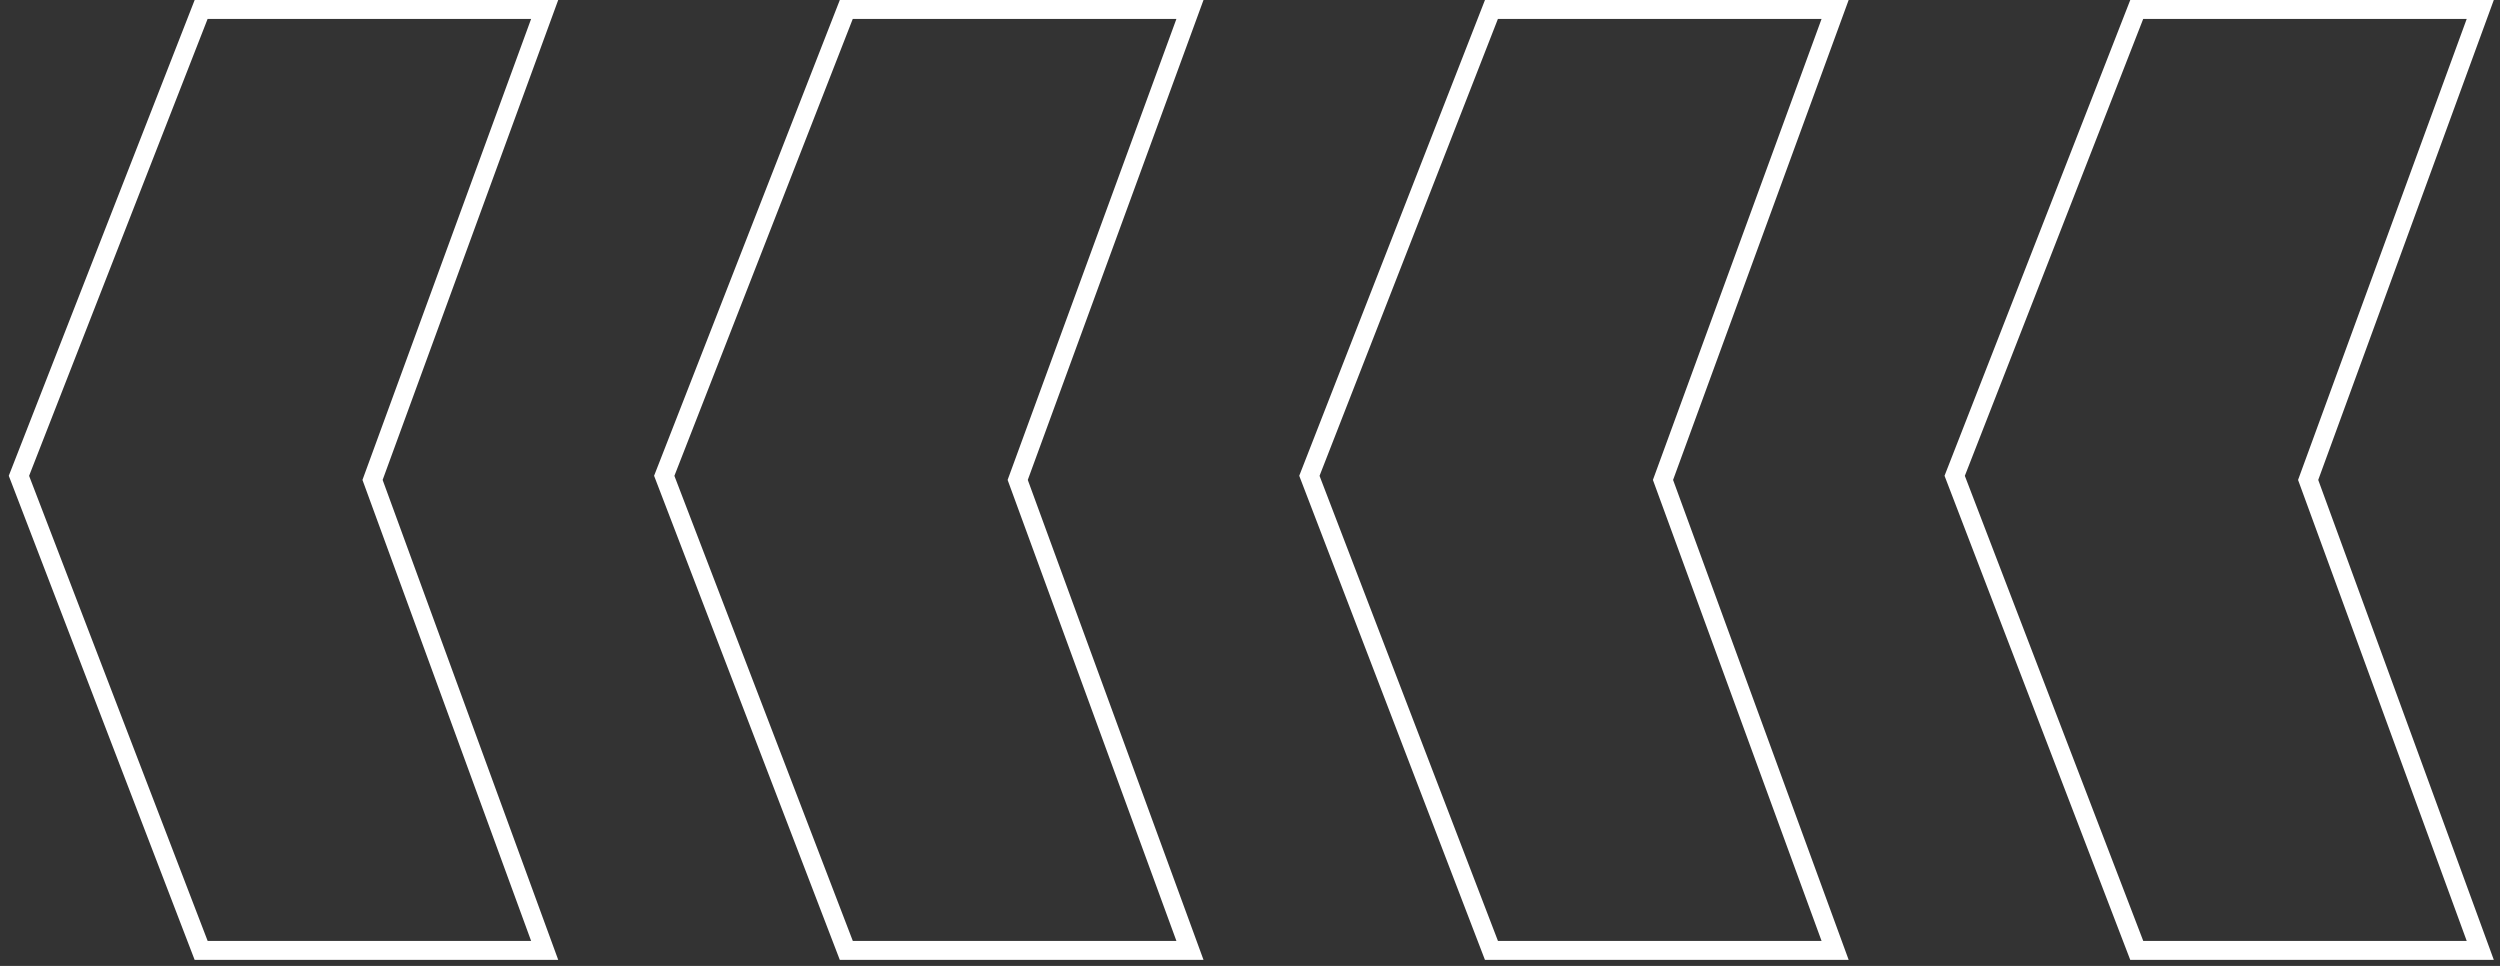
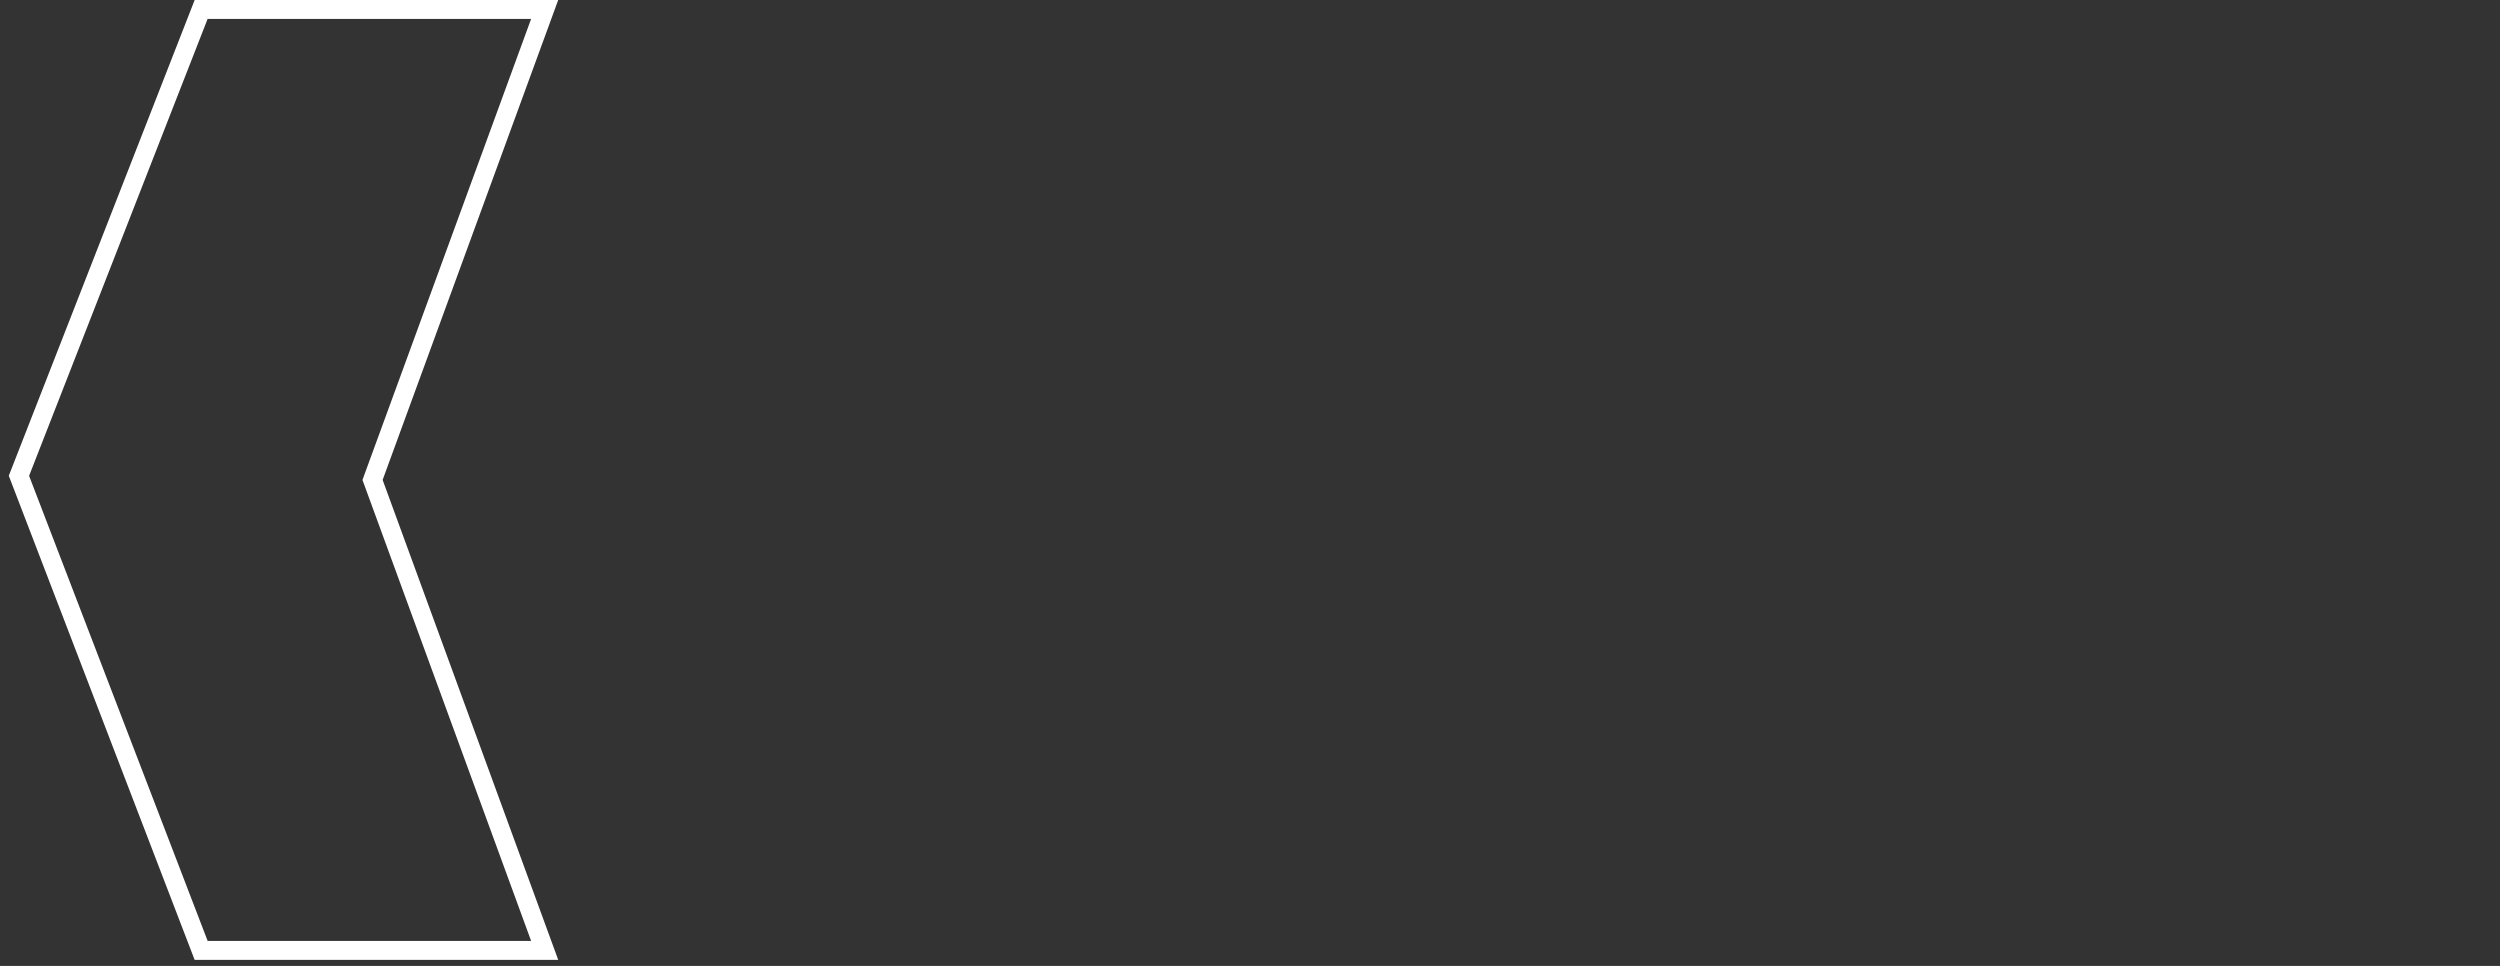
<svg xmlns="http://www.w3.org/2000/svg" width="264" height="102" viewBox="0 0 264 102" fill="none">
  <rect x="0" y="0" width="264" height="102" fill="#333333" stroke="none" />
  <g style="mix-blend-mode:overlay">
    <path d="M57.516 1L21.24 1L2 50.245L21.24 100.359L57.516 100.359L39.341 50.68L57.516 1Z" stroke="white" stroke-width="2" stroke-miterlimit="10" />
-     <path d="M125.659 1L89.368 1L70.143 50.245L89.368 100.359L125.659 100.359L107.469 50.68L125.659 1Z" stroke="white" stroke-width="2" stroke-miterlimit="10" />
-     <path d="M193.787 1L157.496 1L138.271 50.245L157.496 100.359L193.787 100.359L175.612 50.68L193.787 1Z" stroke="white" stroke-width="2" stroke-miterlimit="10" />
-     <path d="M261.915 1L225.639 1L206.414 50.245L225.639 100.359L261.915 100.359L243.74 50.68L261.915 1Z" stroke="white" stroke-width="2" stroke-miterlimit="10" />
  </g>
</svg>